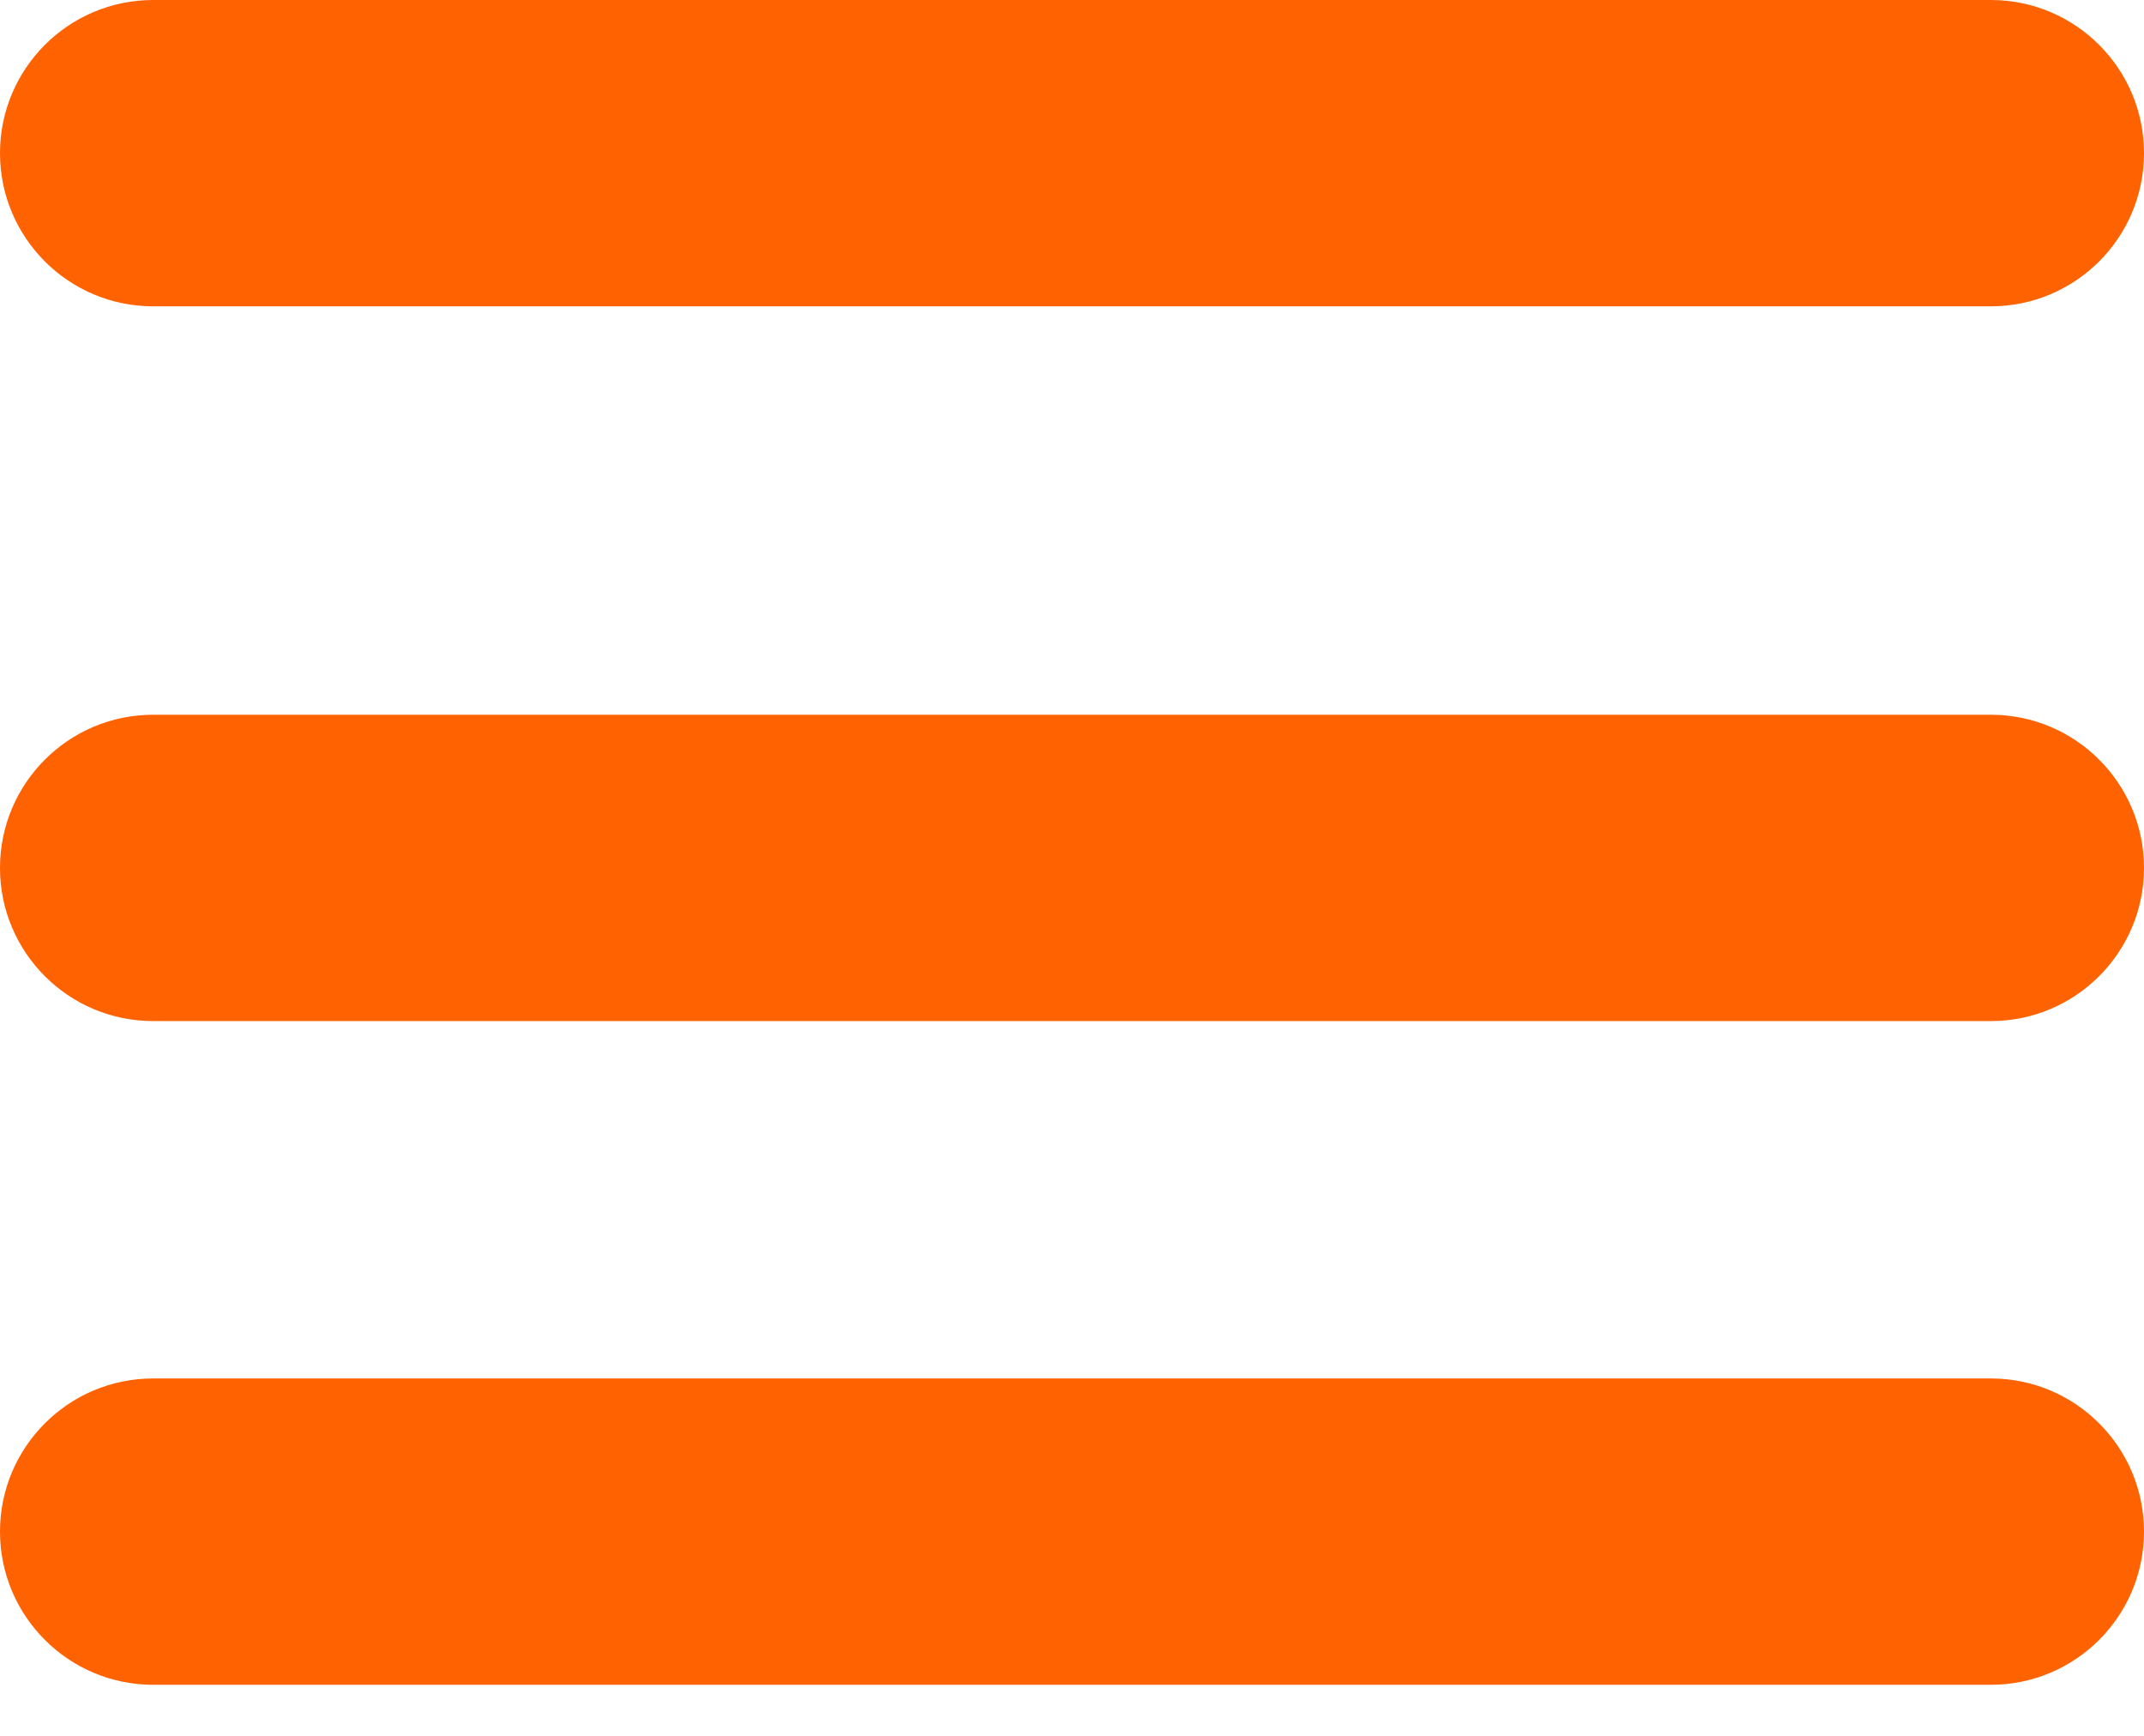
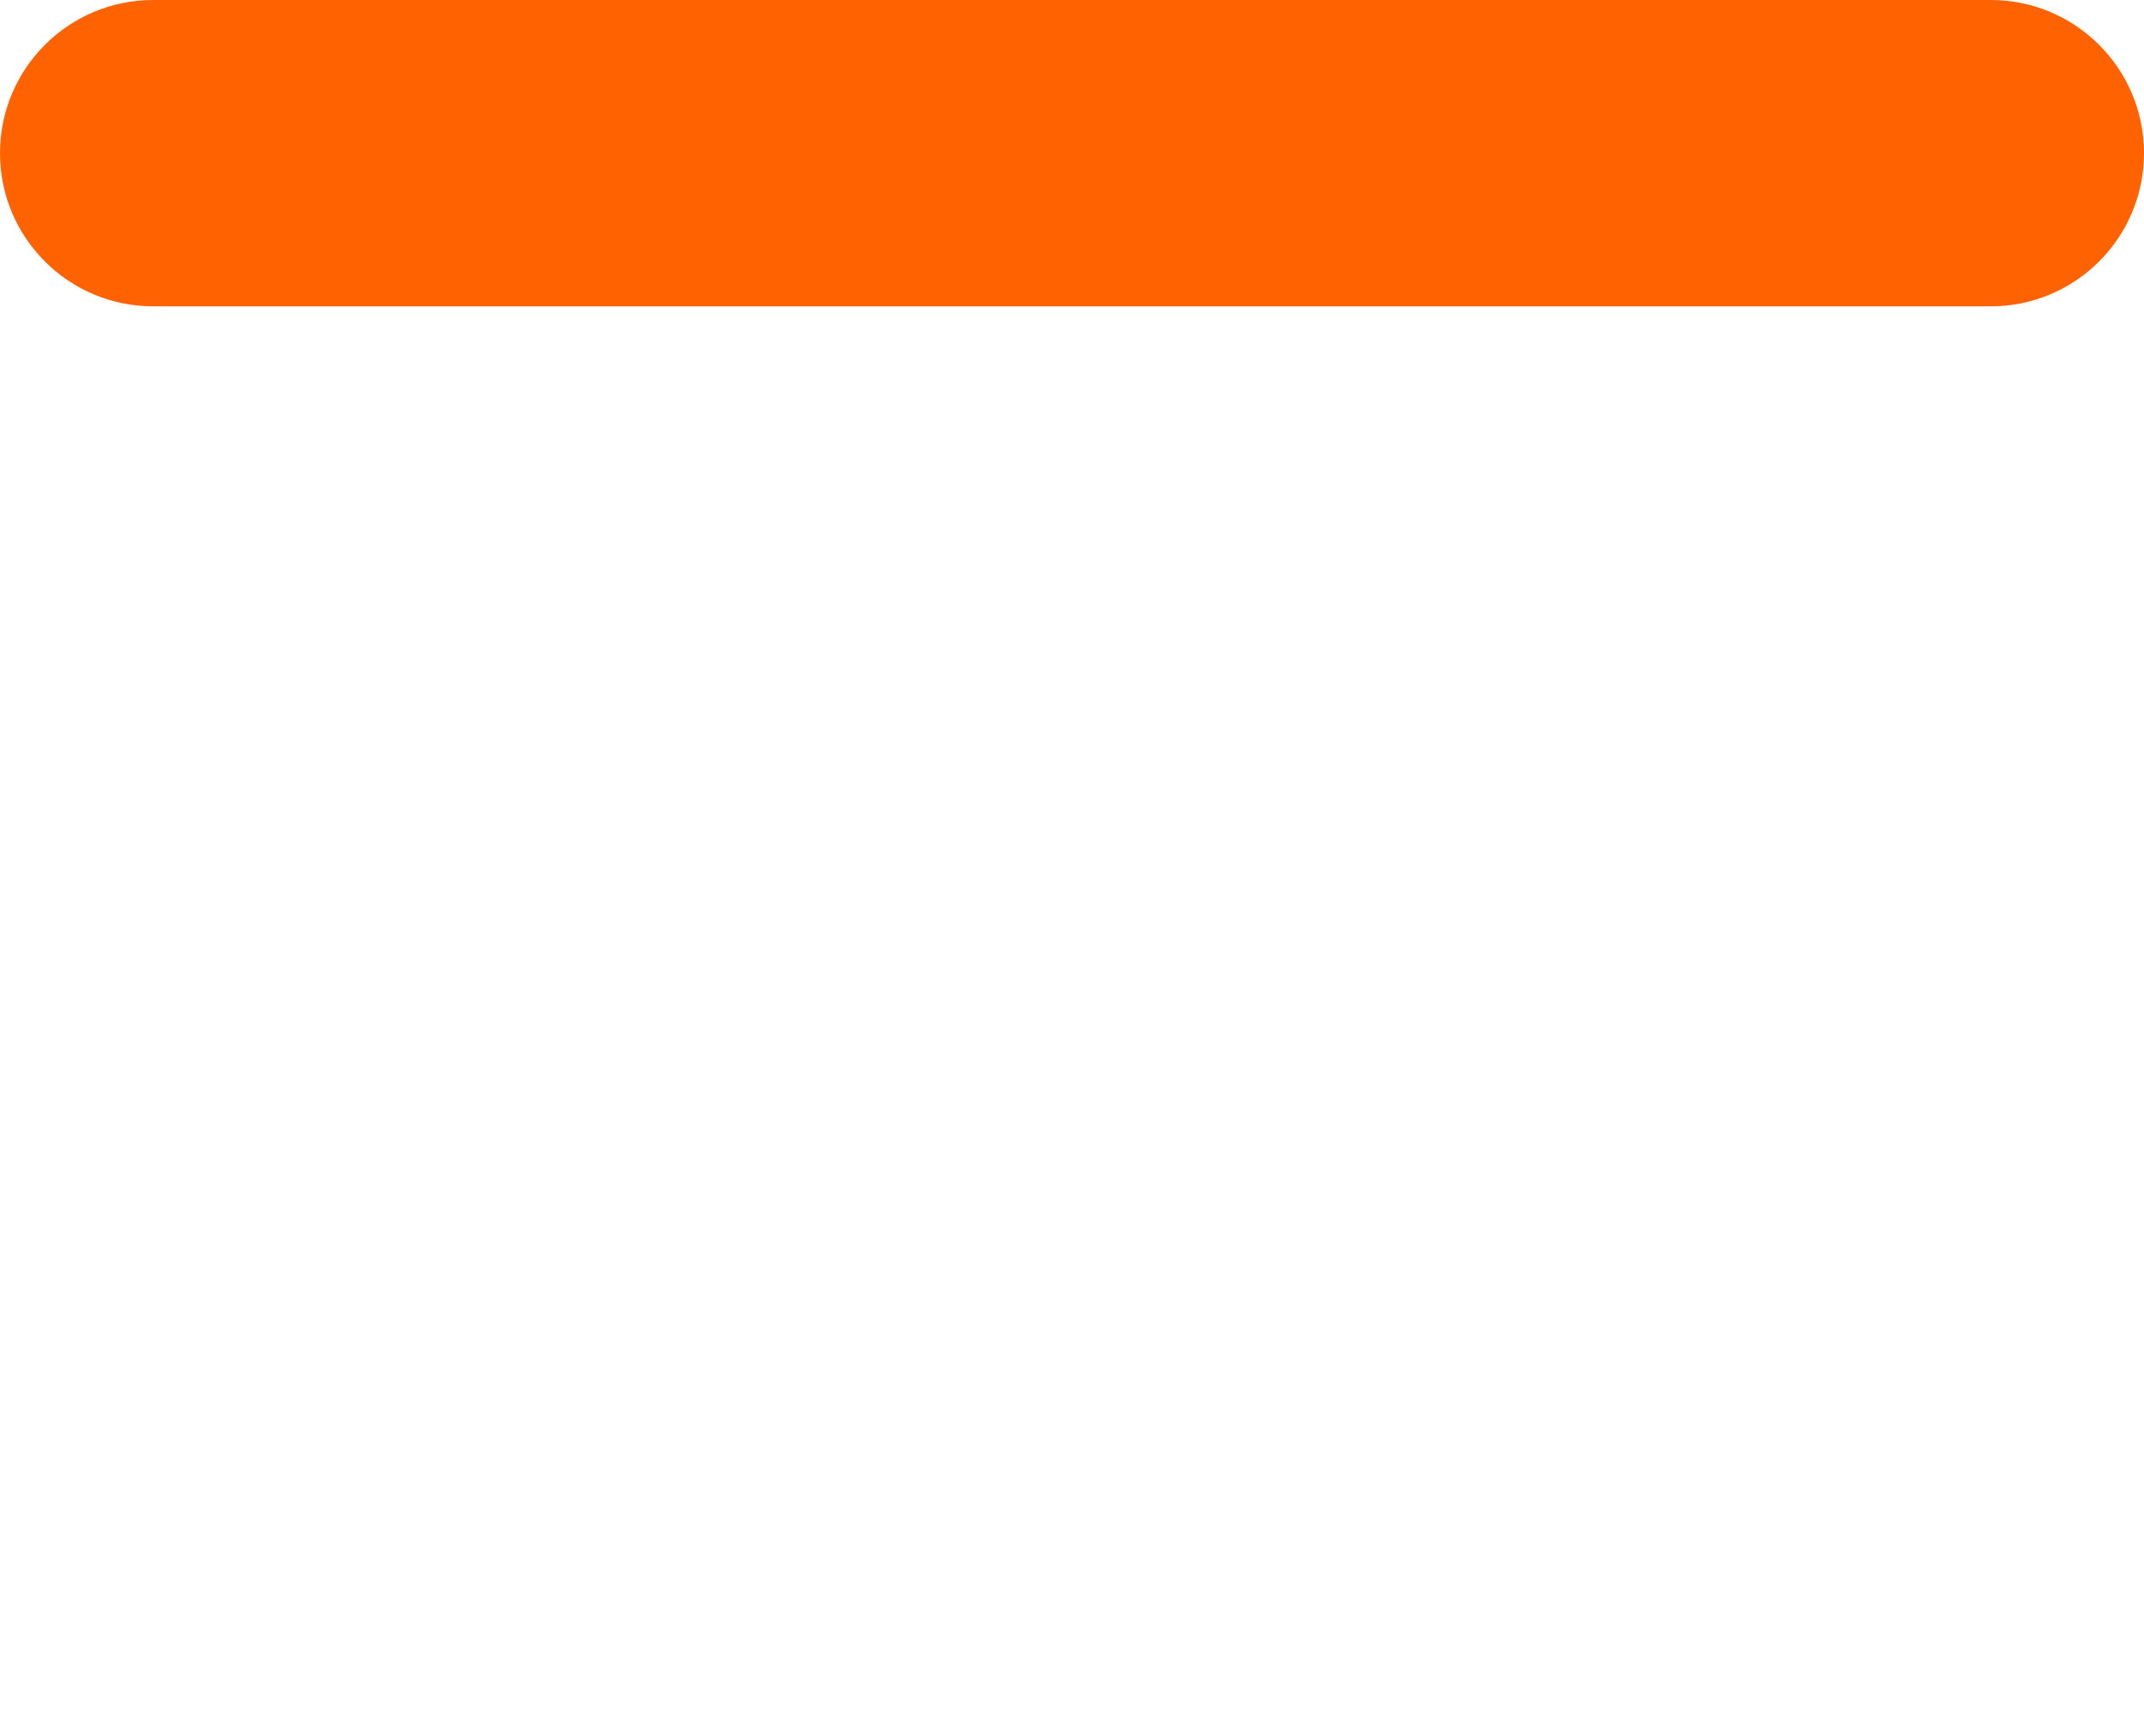
<svg xmlns="http://www.w3.org/2000/svg" width="21" height="17" viewBox="0 0 21 17" fill="none">
  <path d="M0 1.5C0 0.672 0.672 0 1.5 0H19.5C20.328 0 21 0.672 21 1.5C21 2.328 20.328 3 19.5 3H1.5C0.672 3 0 2.328 0 1.5Z" fill="#FF6200" />
-   <path d="M0 8.5C0 7.672 0.672 7 1.5 7H19.5C20.328 7 21 7.672 21 8.5C21 9.328 20.328 10 19.5 10H1.5C0.672 10 0 9.328 0 8.5Z" fill="#FF6200" />
-   <path d="M0 15C0 14.172 0.672 13.5 1.5 13.5H19.5C20.328 13.5 21 14.172 21 15C21 15.828 20.328 16.5 19.5 16.5H1.5C0.672 16.5 0 15.828 0 15Z" fill="#FF6200" />
</svg>